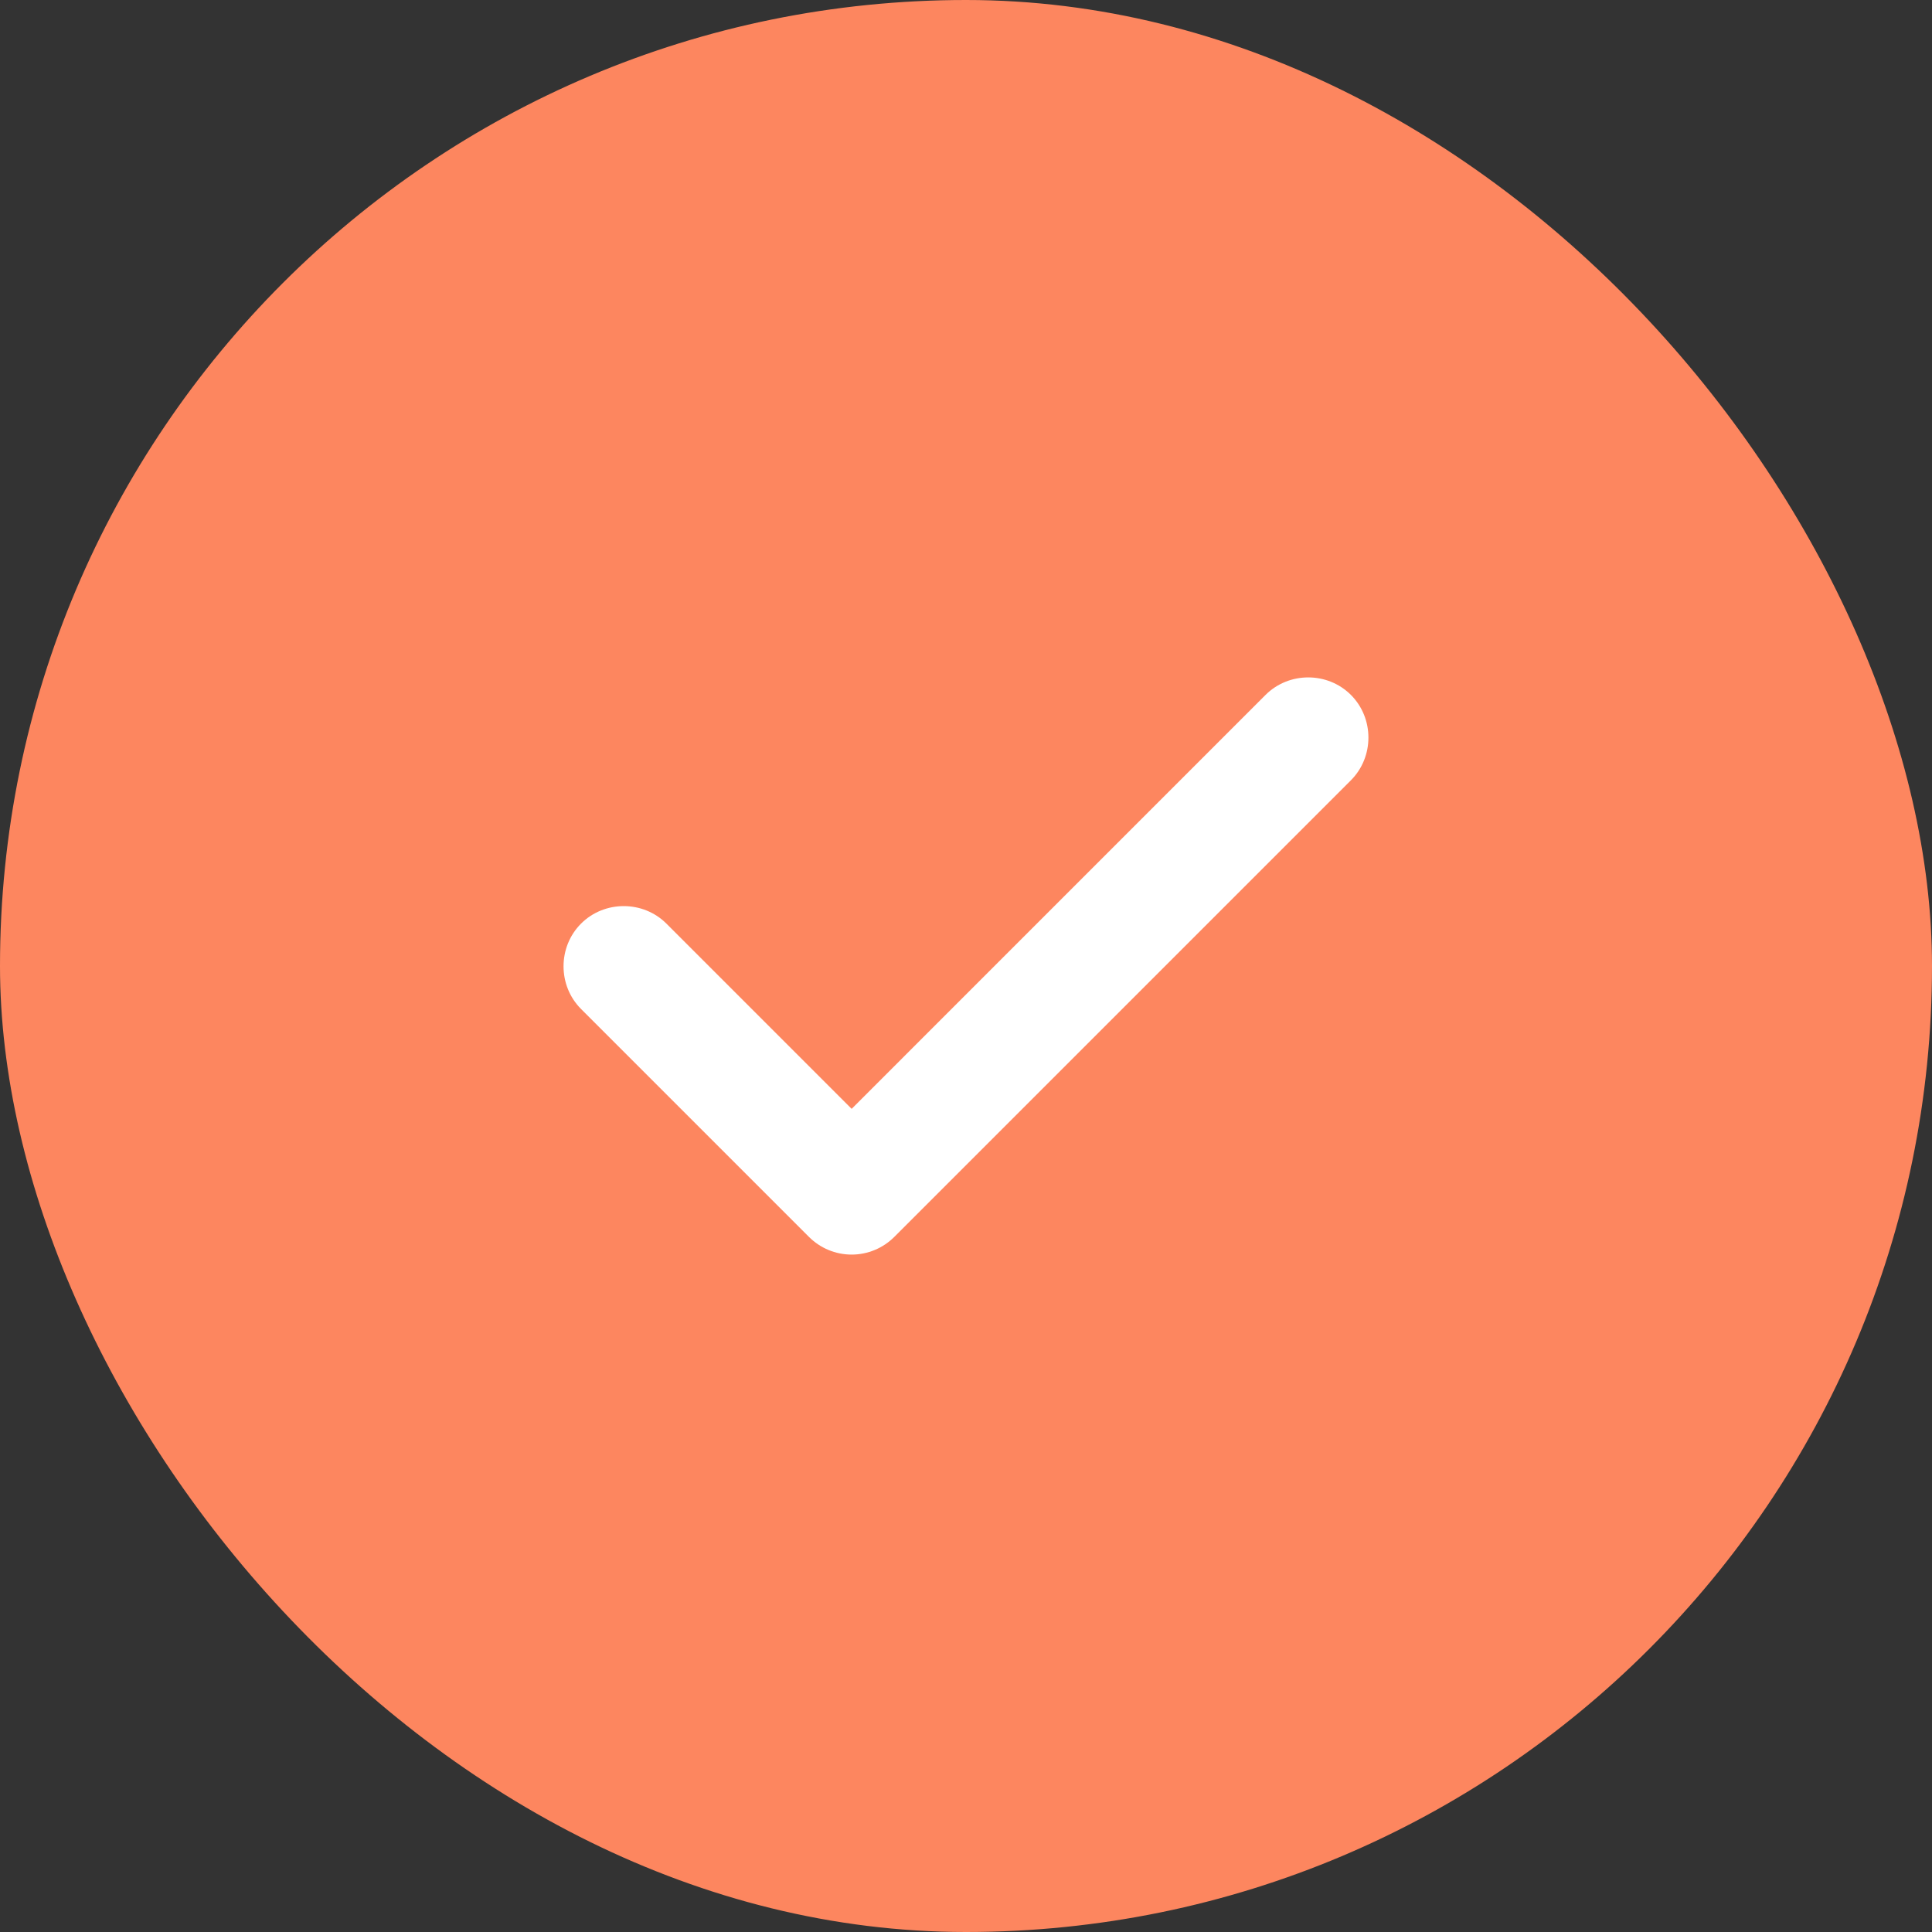
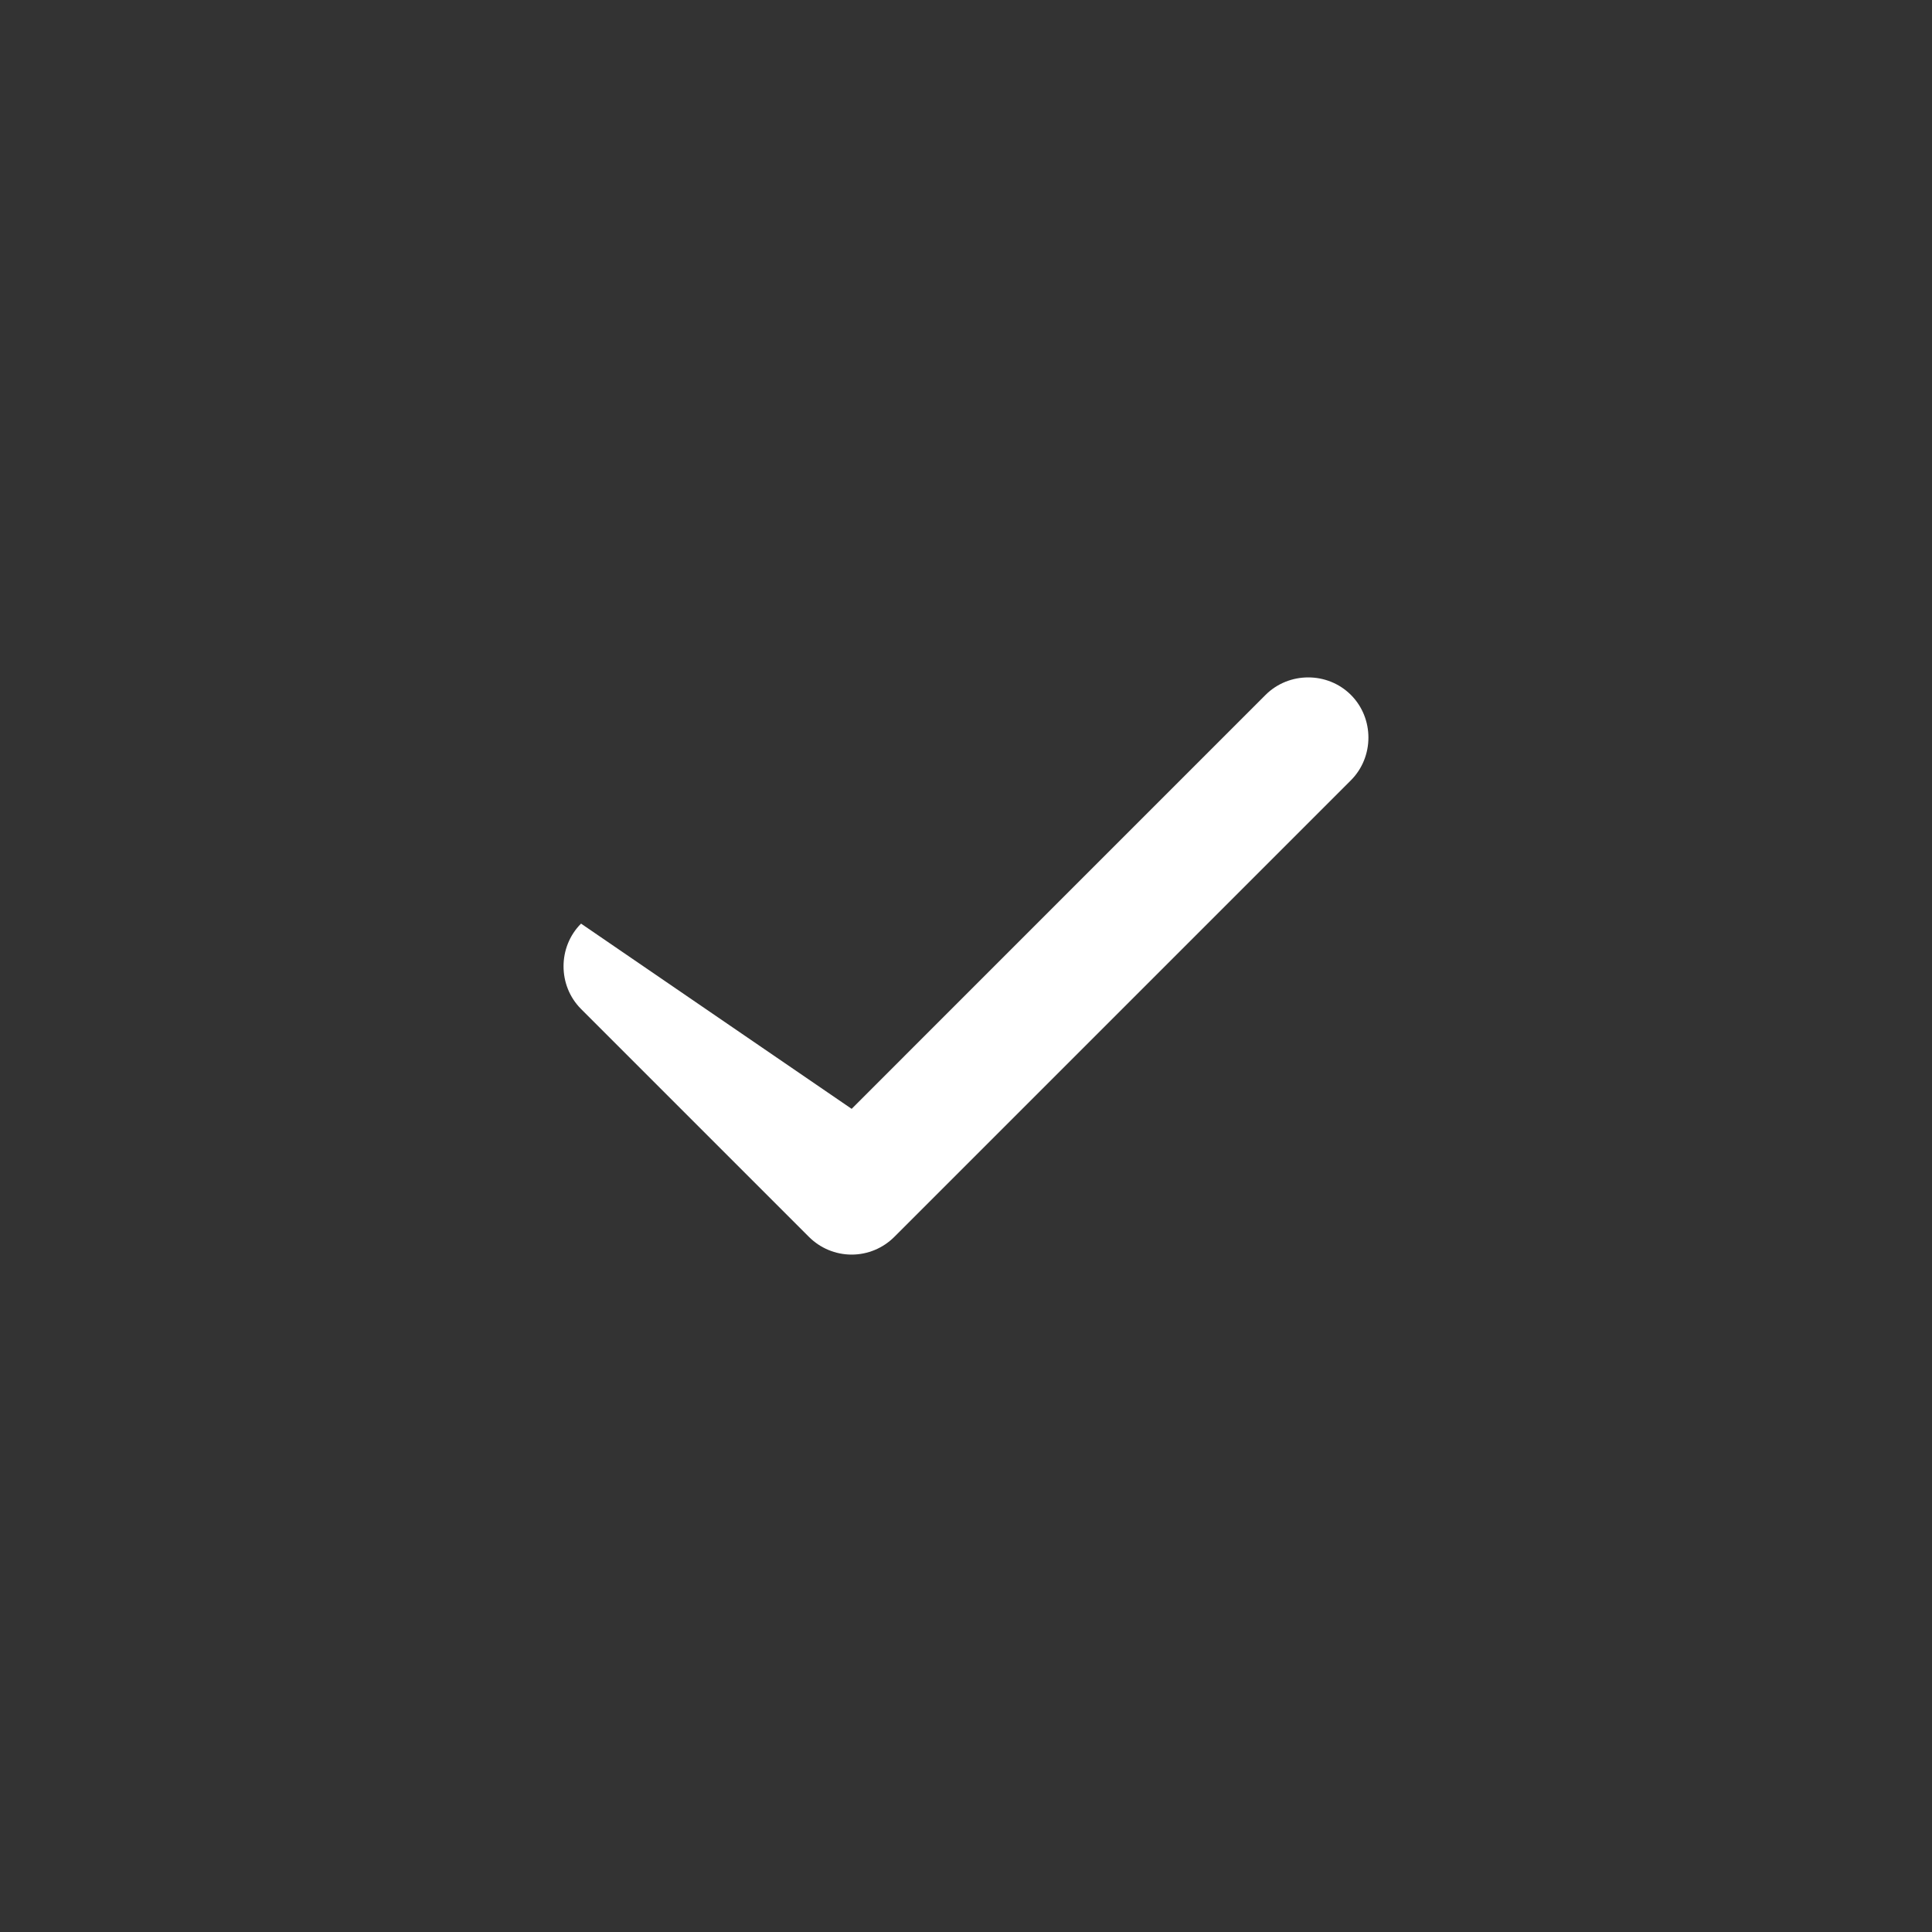
<svg xmlns="http://www.w3.org/2000/svg" width="48" height="48" viewBox="0 0 48 48" fill="none">
  <rect x="0" y="0" width="48" height="48" fill="#333333" stroke="none" />
-   <rect width="48" height="48" rx="24" fill="#FD865F" />
-   <path d="M21.159 31.17C20.758 31.17 20.378 31.01 20.098 30.73L14.436 25.068C13.856 24.488 13.856 23.527 14.436 22.947C15.016 22.367 15.977 22.367 16.557 22.947L21.159 27.549L31.442 17.265C32.023 16.685 32.983 16.685 33.563 17.265C34.143 17.845 34.143 18.805 33.563 19.386L22.219 30.73C21.939 31.01 21.559 31.17 21.159 31.17Z" fill="white" />
+   <path d="M21.159 31.17C20.758 31.17 20.378 31.01 20.098 30.73L14.436 25.068C13.856 24.488 13.856 23.527 14.436 22.947L21.159 27.549L31.442 17.265C32.023 16.685 32.983 16.685 33.563 17.265C34.143 17.845 34.143 18.805 33.563 19.386L22.219 30.73C21.939 31.01 21.559 31.17 21.159 31.17Z" fill="white" />
</svg>